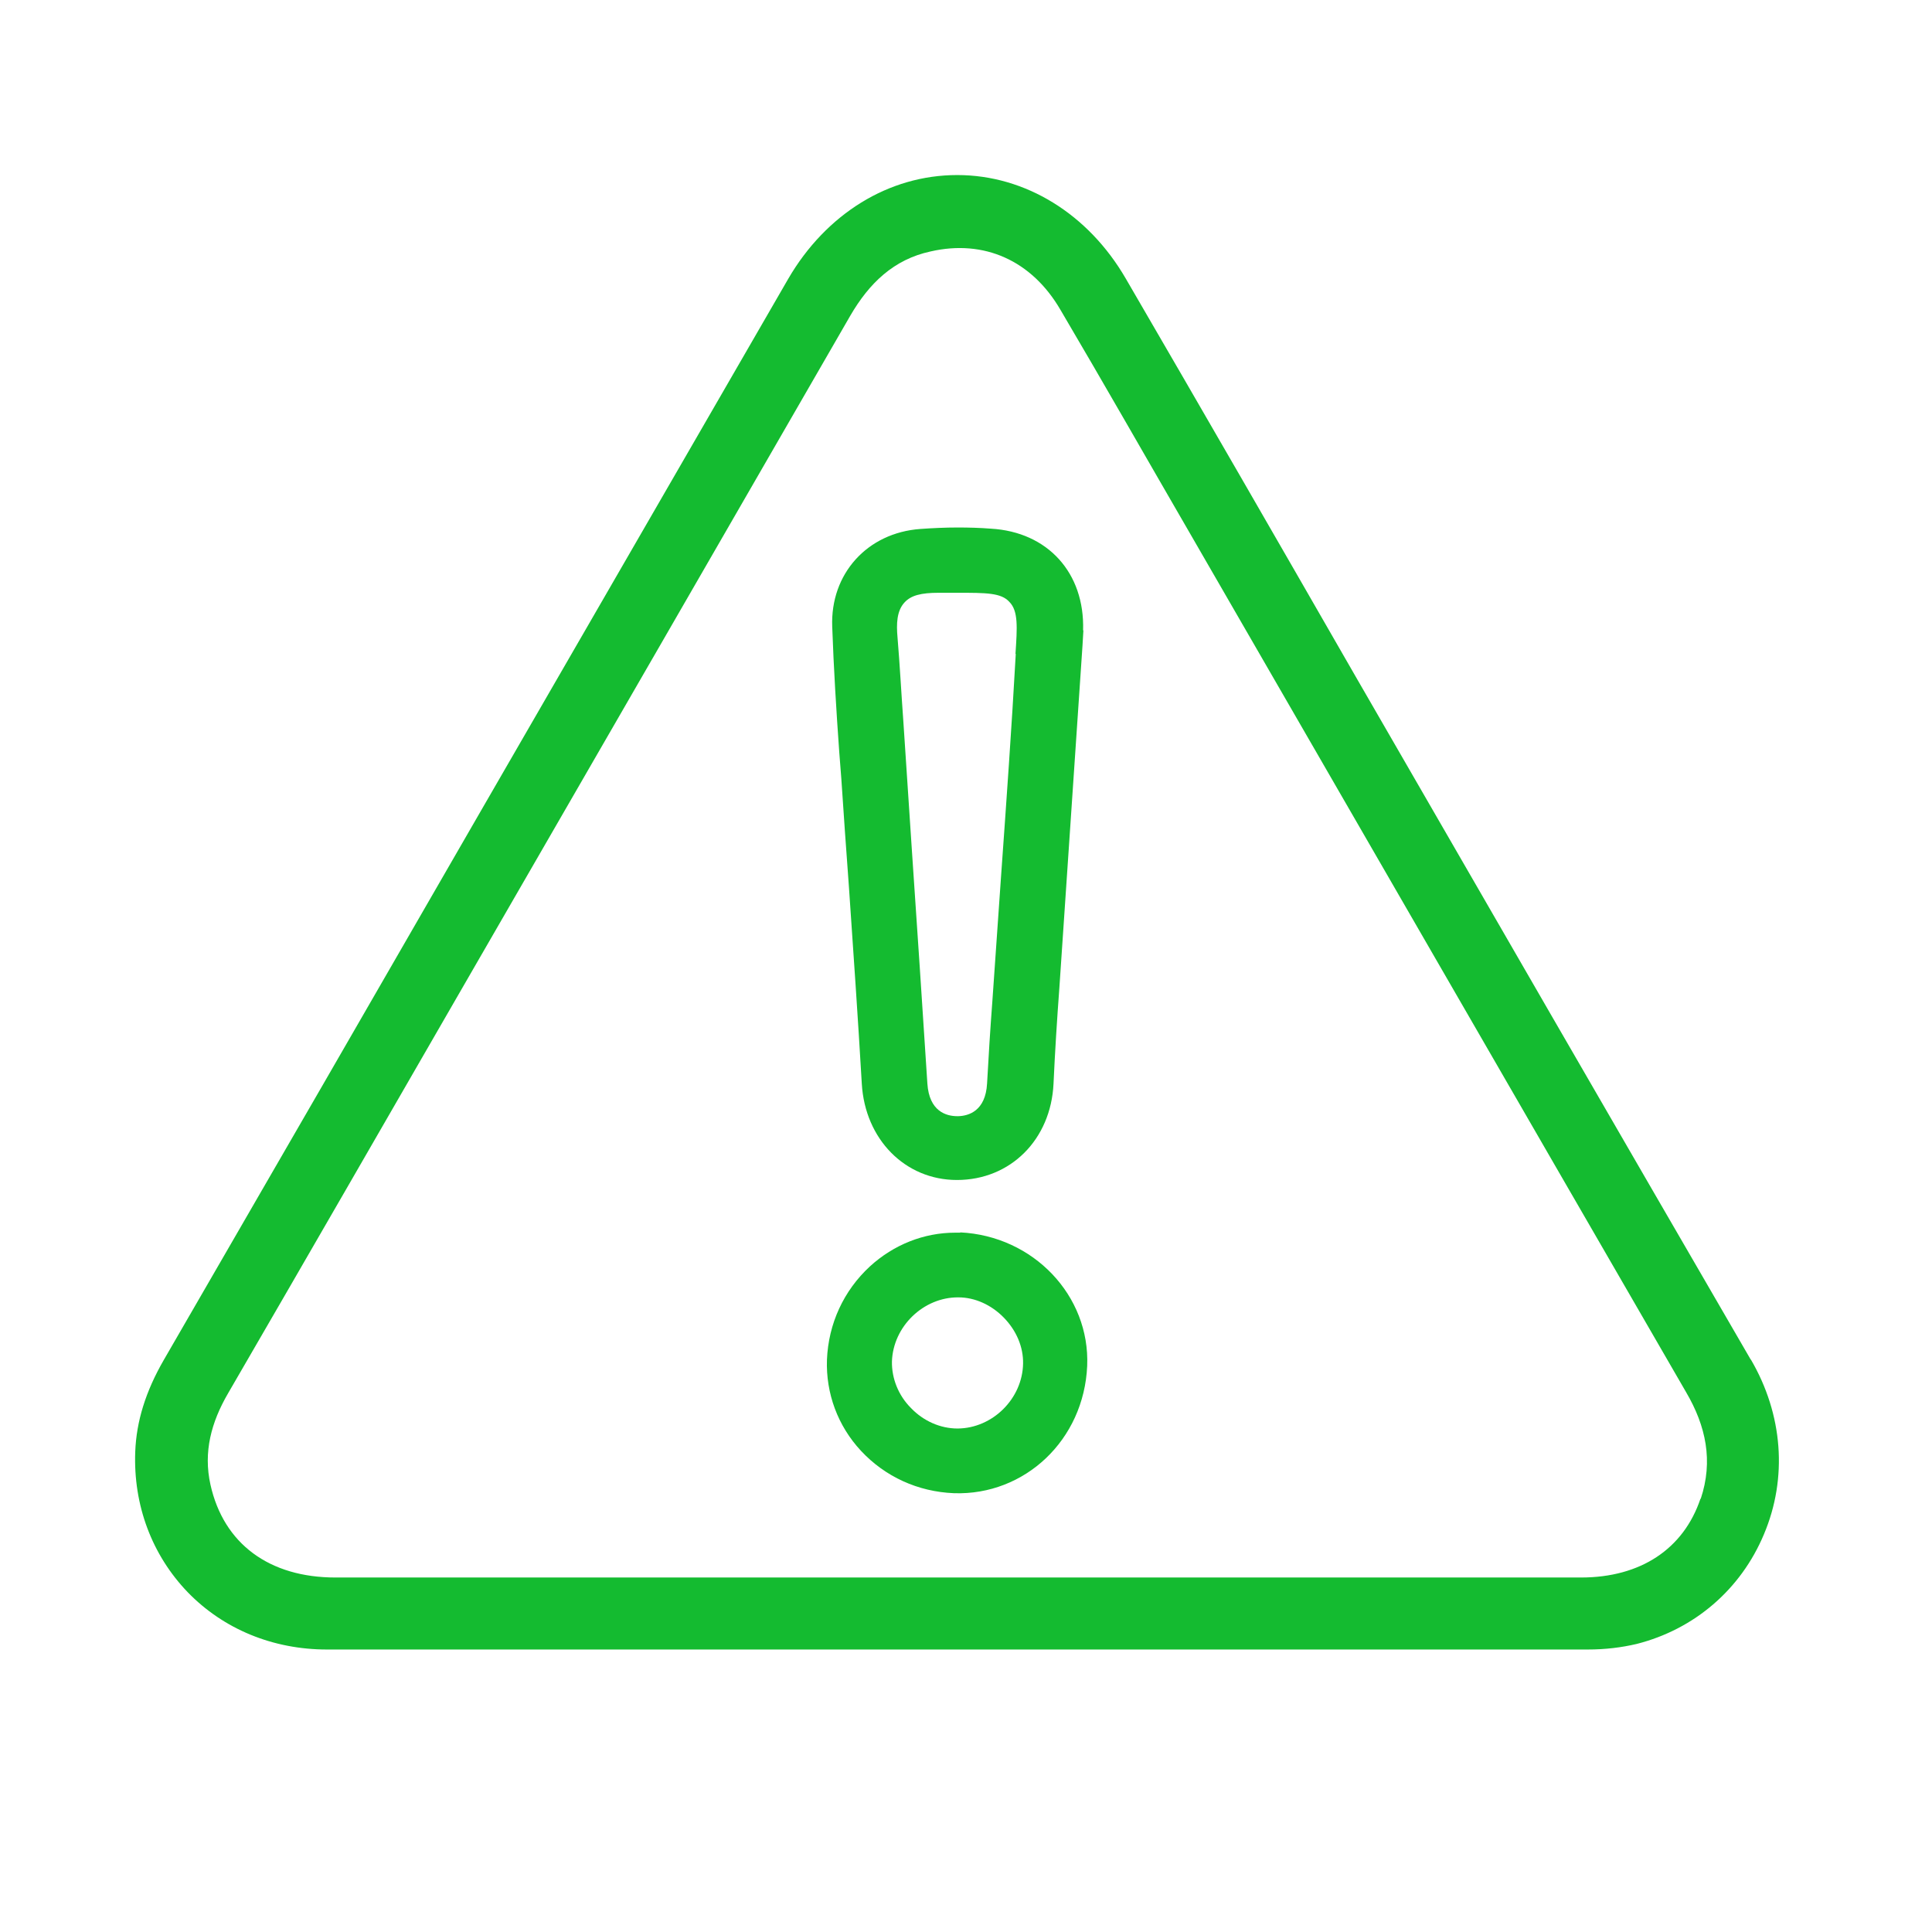
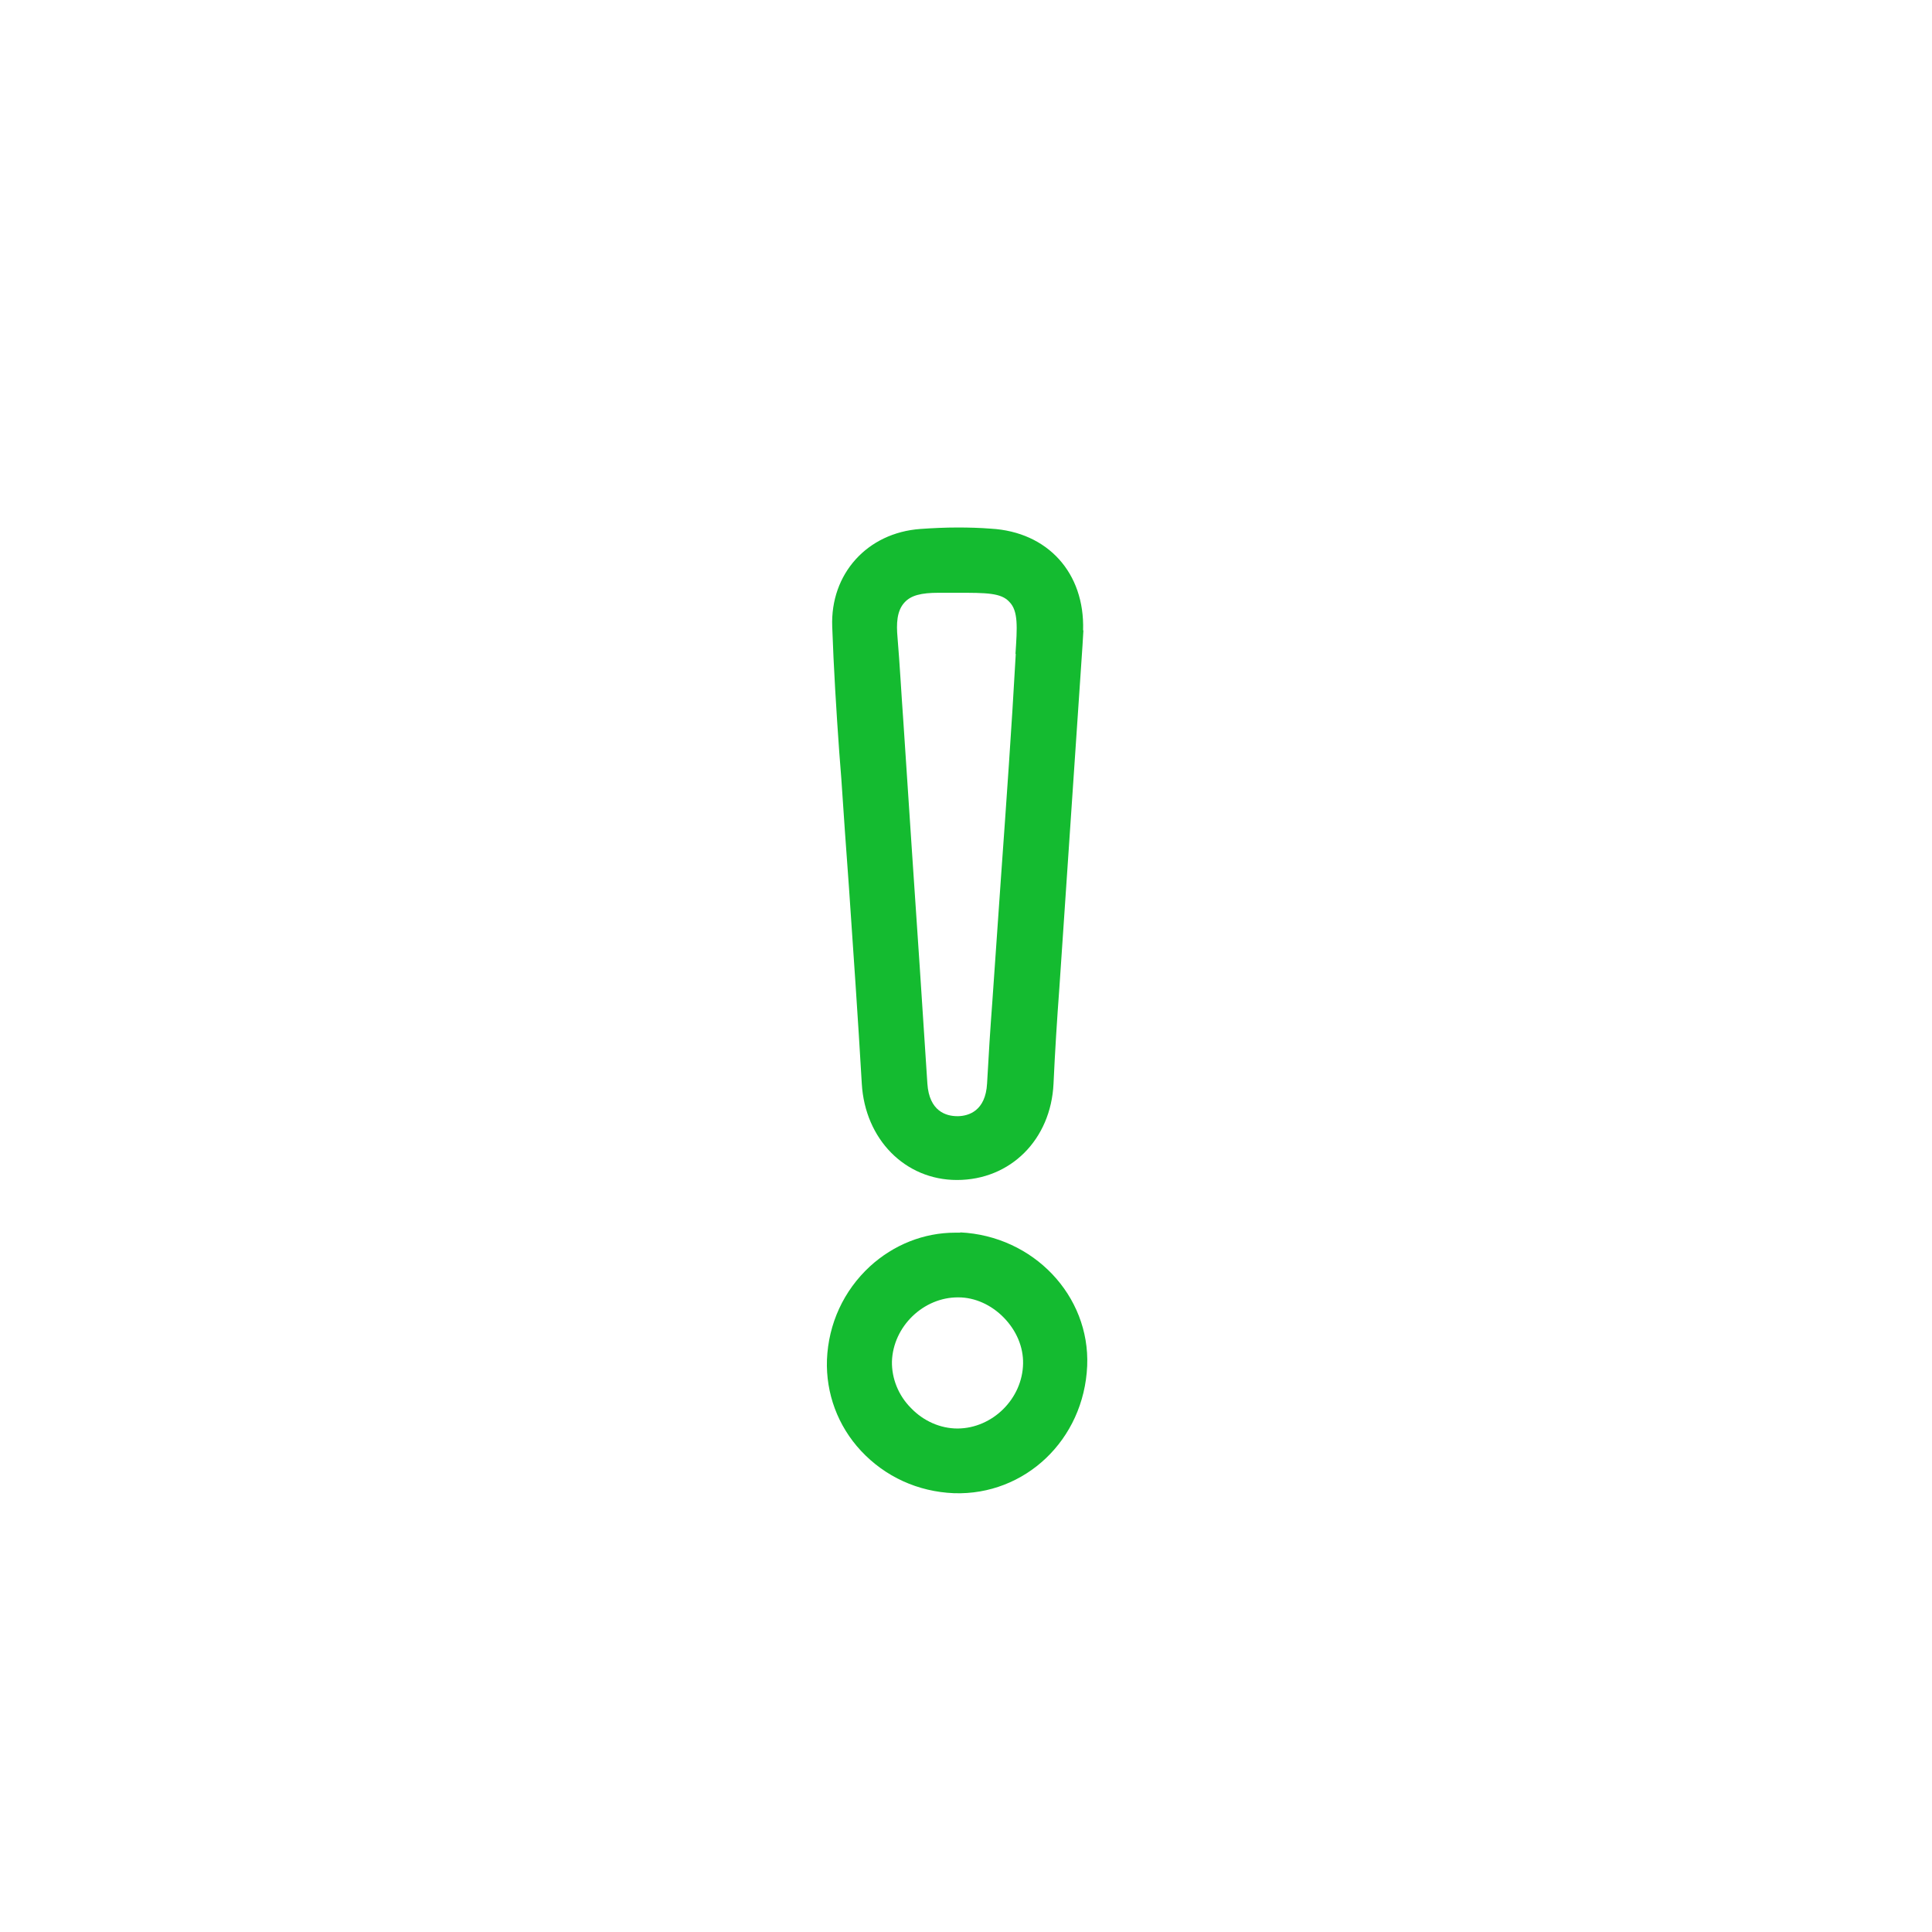
<svg xmlns="http://www.w3.org/2000/svg" id="Layer_1" viewBox="0 0 66 66">
  <defs>
    <style>.cls-1{fill:none;}.cls-1,.cls-2{stroke-width:0px;}.cls-2{fill:#14bb30;}</style>
  </defs>
  <path class="cls-1" d="m32.73,44.79h-.02c-.92,0-1.74.81-1.76,1.74,0,.45.17.9.51,1.25.33.34.79.54,1.25.54.94,0,1.75-.81,1.76-1.75v-.03c0-.43-.19-.87-.51-1.19-.33-.34-.78-.54-1.23-.55Z" />
-   <path class="cls-2" d="m59.81,46.45c-4.51-7.77-9.08-15.68-13.5-23.34-2.61-4.54-5.22-9.07-7.85-13.59-1.28-2.21-3.43-3.54-5.76-3.54-1.17,0-2.29.33-3.28.94-.99.61-1.85,1.5-2.49,2.6l-10.45,18.09c-3.62,6.28-7.25,12.57-10.88,18.84-.63,1.09-.94,2.11-.98,3.14-.07,1.83.57,3.53,1.79,4.8,1.23,1.27,2.92,1.96,4.76,1.96h30.11c4.32,0,8.63,0,12.95,0,.62,0,1.17-.07,1.68-.19,1.97-.5,3.56-1.86,4.35-3.75.81-1.92.65-4.09-.45-5.97Zm-1.72,4.75c-.58,1.72-2.05,2.69-4.08,2.69-4.07,0-8.14,0-12.21,0h-9.09c-7.08,0-14.17,0-21.25,0-2.26,0-3.82-1.15-4.27-3.17-.25-1.12.03-2.14.6-3.12,2.63-4.53,5.25-9.08,7.87-13.62,4.46-7.73,8.93-15.46,13.39-23.2.64-1.1,1.48-1.92,2.74-2.19,1.83-.42,3.46.31,4.44,2,1.48,2.51,2.92,5.04,4.38,7.56,5.66,9.8,11.32,19.61,16.99,29.41.68,1.16.93,2.35.5,3.64Z" />
  <path class="cls-2" d="m37,21.53c.06-1.96-1.21-3.36-3.15-3.47-.38-.03-.76-.04-1.13-.04-.43,0-.86.02-1.28.05-1.81.13-3.08,1.53-3.01,3.34.05,1.42.14,2.88.24,4.28l.07.9c.08,1.23.17,2.47.26,3.7.15,2.2.31,4.48.44,6.73.11,1.9,1.48,3.29,3.25,3.29h0c1.83,0,3.21-1.38,3.3-3.29.05-1.1.12-2.2.2-3.28l.79-11.69h0l.03-.51Zm-2.3.81c-.14,2.52-.32,5.04-.5,7.56l-.3,4.31c-.07.93-.13,1.87-.18,2.8-.05.95-.64,1.11-.98,1.12h-.04c-.37,0-.96-.16-1.02-1.12-.17-2.66-.35-5.32-.53-7.98l-.29-4.38c-.07-.96-.12-1.93-.2-2.88-.04-.45-.03-.9.24-1.19.22-.24.56-.33,1.17-.33h.63c.99,0,1.5,0,1.78.31.31.31.27.87.21,1.78Z" />
  <path class="cls-2" d="m32.81,42.11h-.18c-1.07,0-2.1.41-2.91,1.15-.9.83-1.42,1.96-1.47,3.19-.04,1.15.37,2.26,1.16,3.11.83.89,1.95,1.4,3.18,1.45,2.42.08,4.44-1.82,4.55-4.35.1-2.4-1.84-4.44-4.34-4.56Zm-.1,6.69h0c-.58,0-1.16-.25-1.59-.7-.43-.43-.66-1.01-.65-1.59.04-1.2,1.08-2.2,2.27-2.19.57,0,1.13.26,1.55.69.43.44.67,1,.66,1.57-.02,1.2-1.04,2.21-2.23,2.22Z" />
</svg>